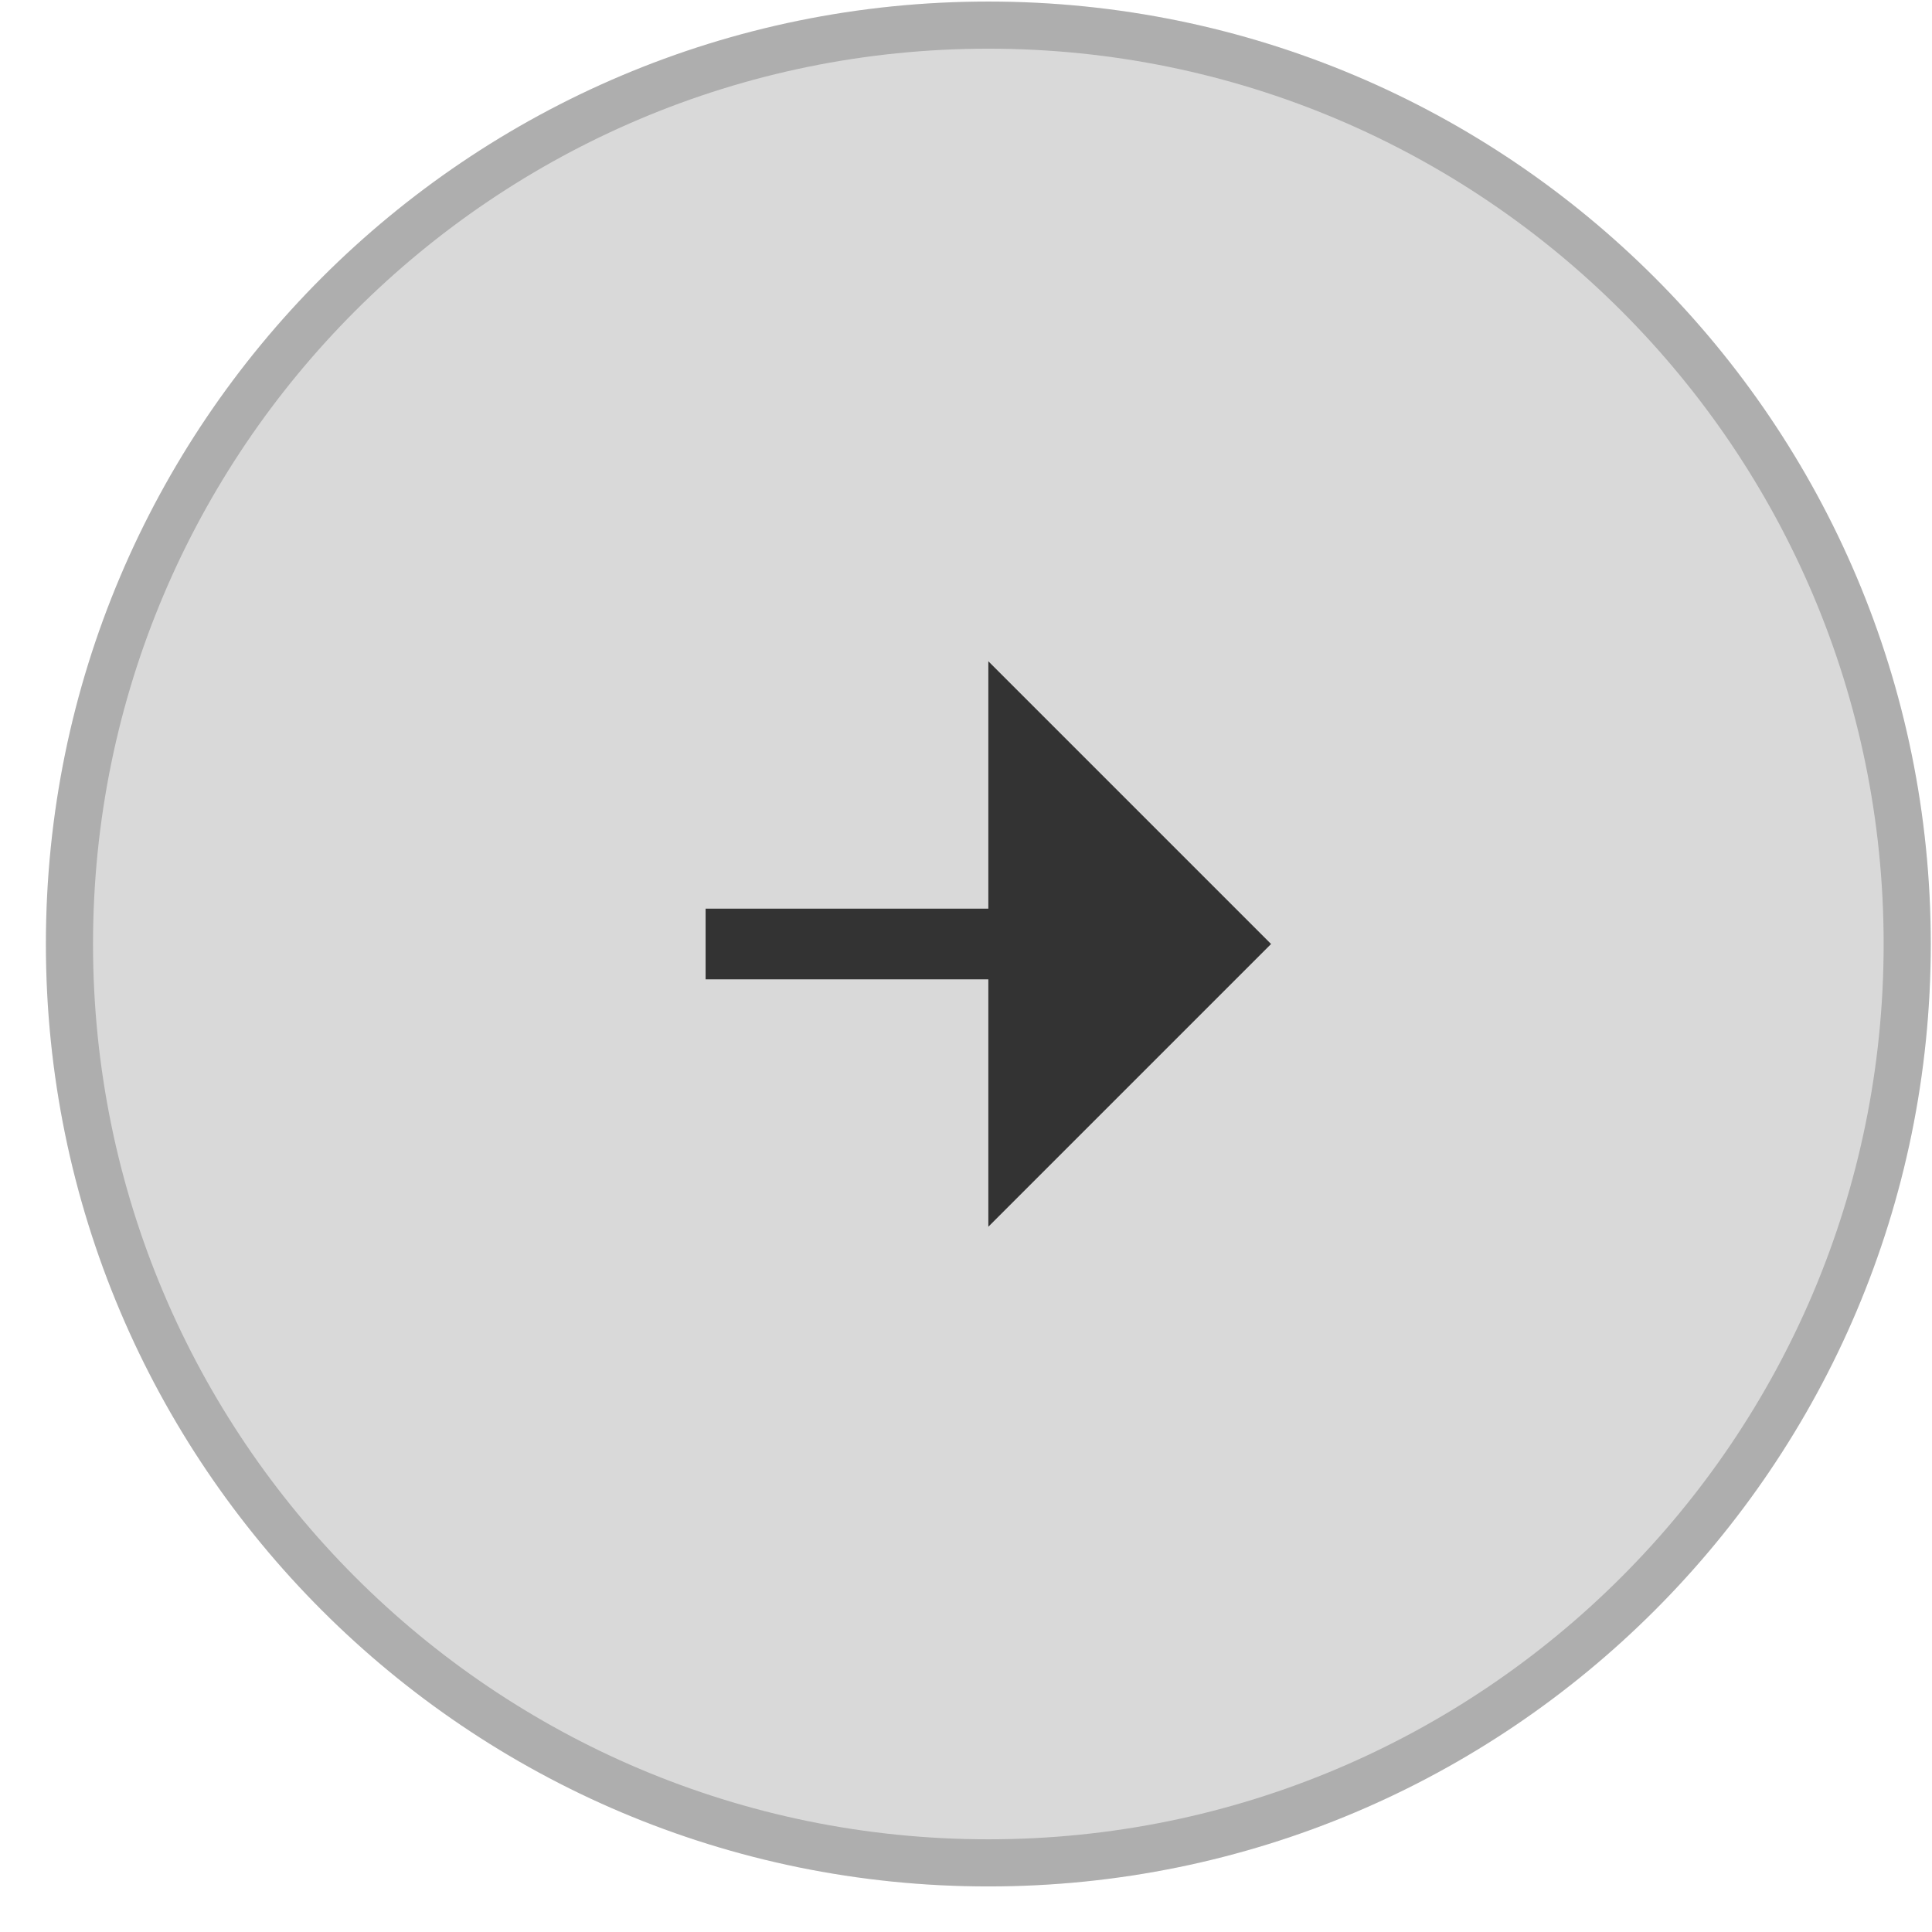
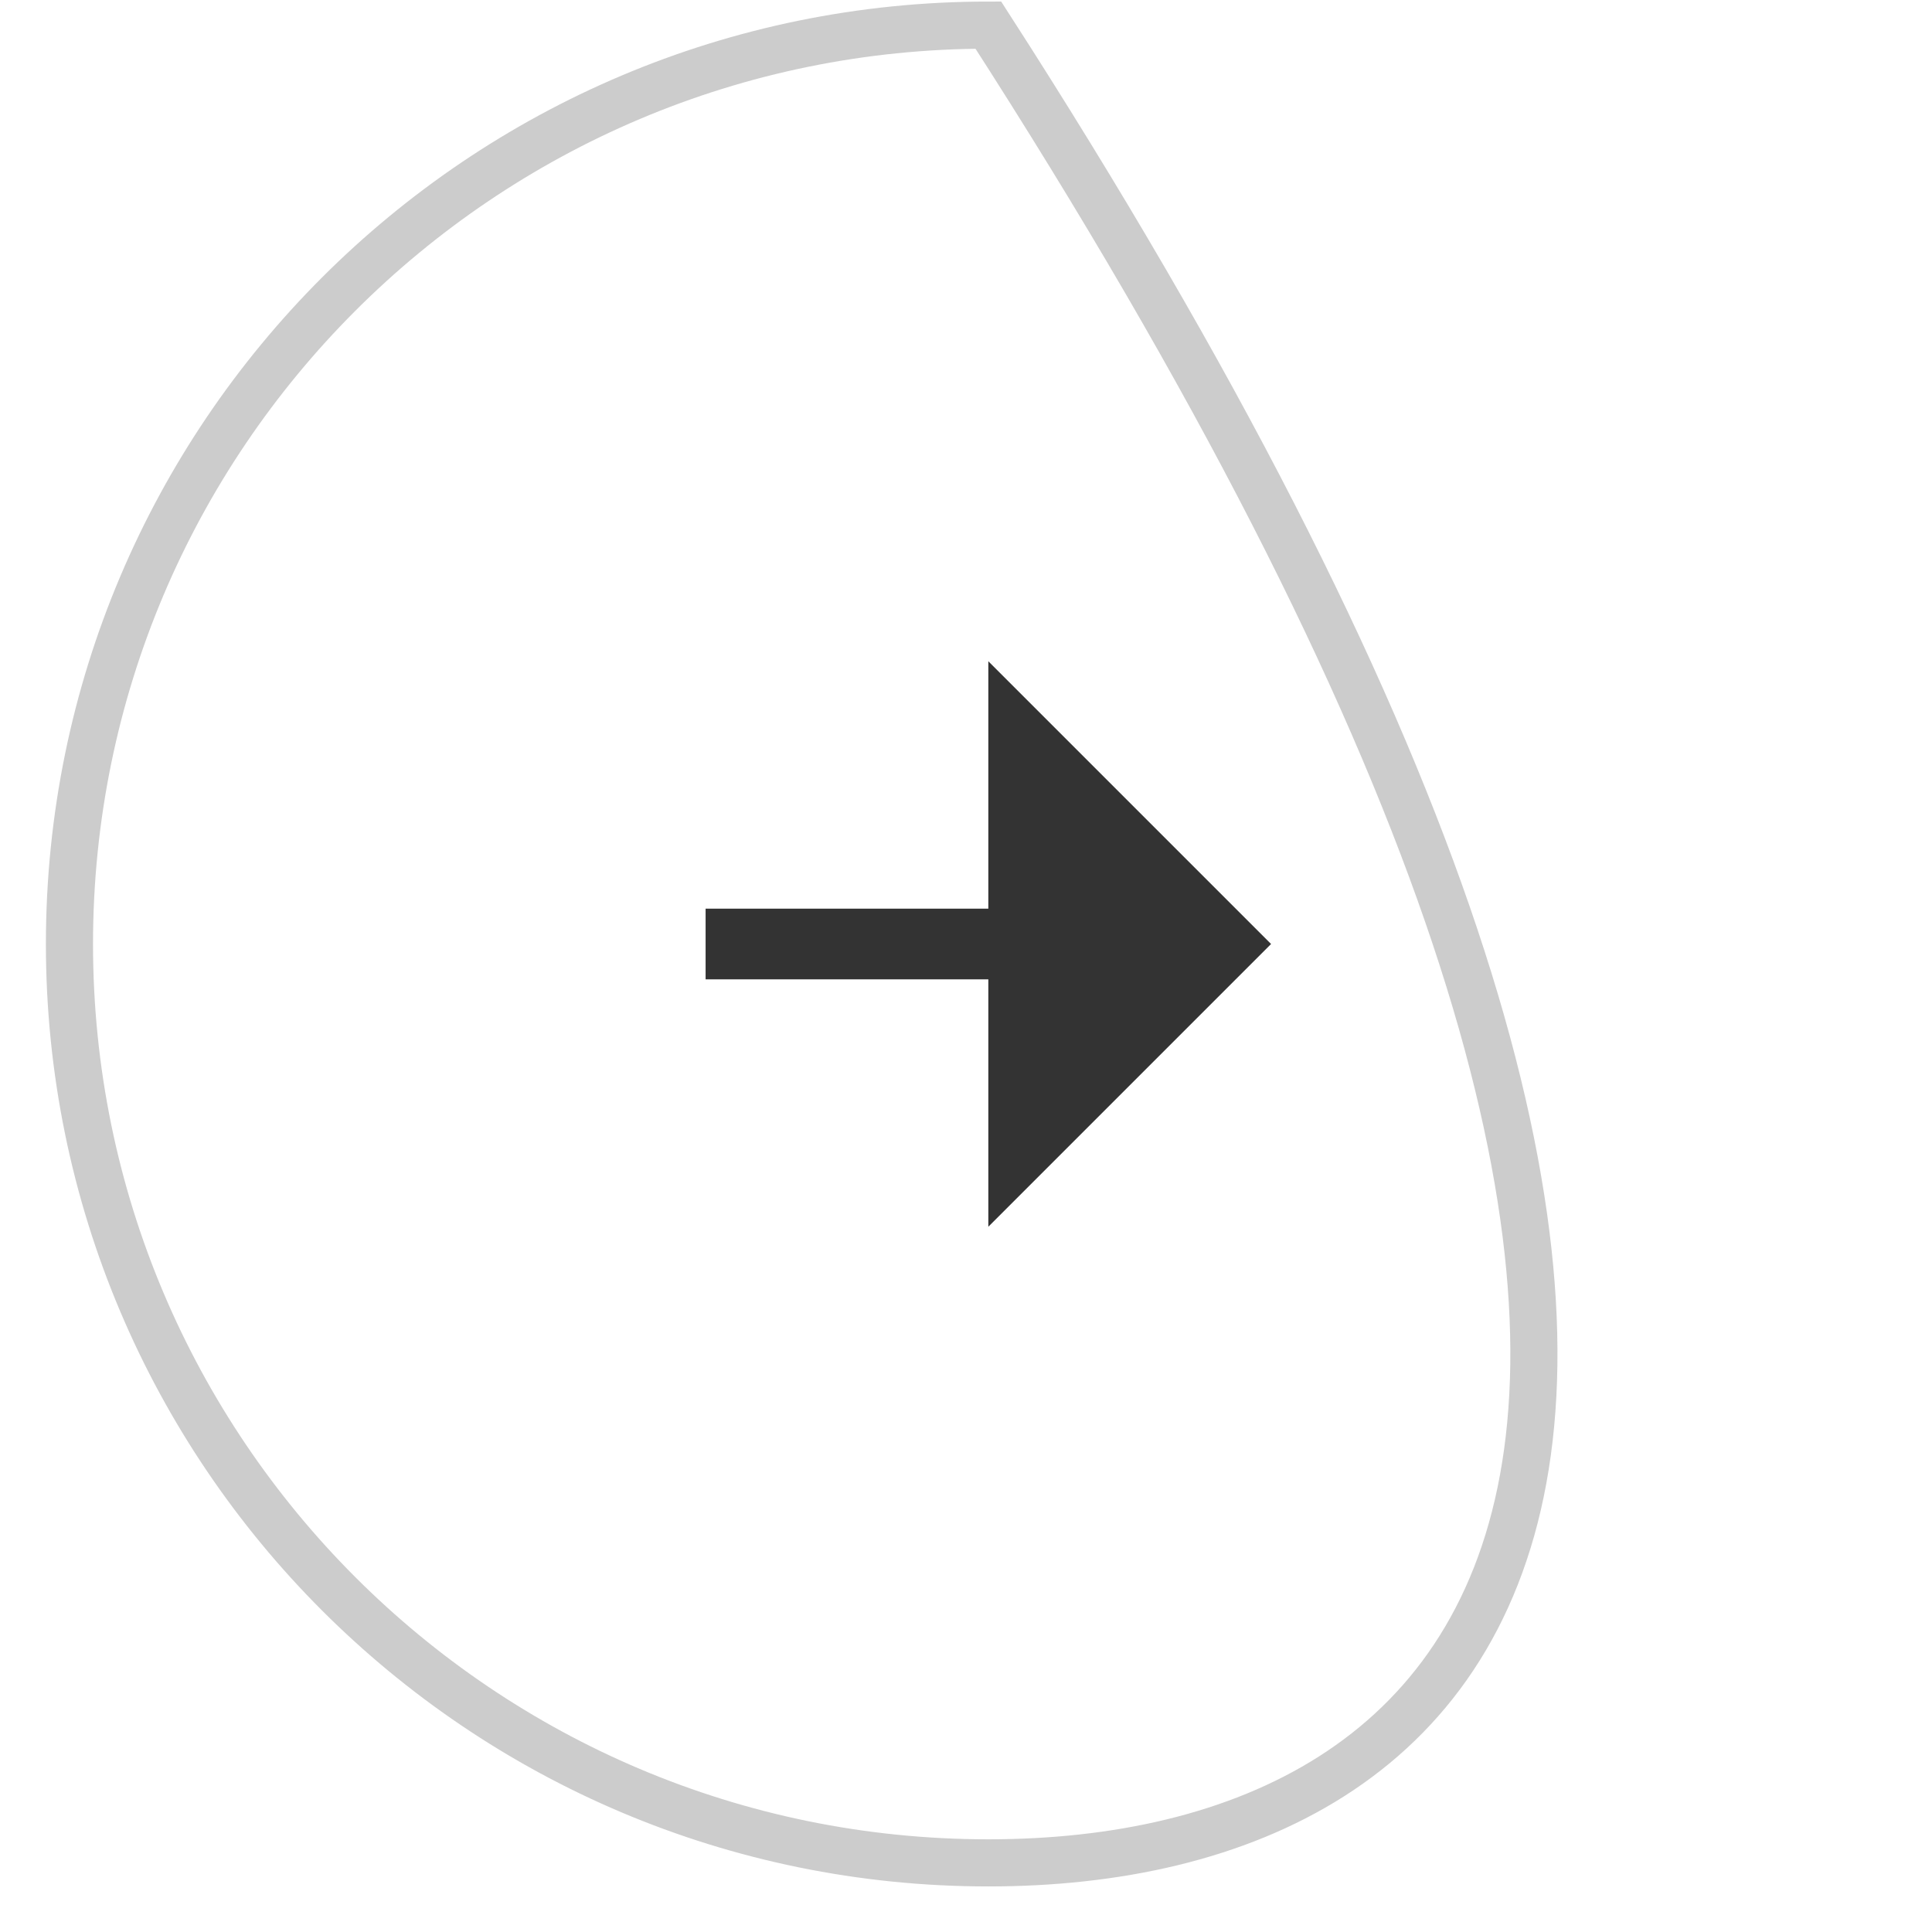
<svg xmlns="http://www.w3.org/2000/svg" width="41" height="41" viewBox="0 0 41 41" fill="none">
-   <path d="M0.974 20.033C0.974 8.987 9.928 0.033 20.974 0.033V0.033C32.019 0.033 40.974 8.987 40.974 20.033V20.033C40.974 31.078 32.019 40.033 20.974 40.033V40.033C9.928 40.033 0.974 31.078 0.974 20.033V20.033Z" fill="#D9D9D9" />
-   <path d="M20.974 39.533C10.204 39.533 1.474 30.802 1.474 20.033C1.474 9.263 10.204 0.533 20.974 0.533C31.743 0.533 40.474 9.263 40.474 20.033C40.474 30.802 31.743 39.533 20.974 39.533Z" stroke="black" stroke-opacity="0.2" />
+   <path d="M20.974 39.533C10.204 39.533 1.474 30.802 1.474 20.033C1.474 9.263 10.204 0.533 20.974 0.533C40.474 30.802 31.743 39.533 20.974 39.533Z" stroke="black" stroke-opacity="0.2" />
  <path d="M20.974 20.783H14.974V19.283H20.974V14.033L26.974 20.033L20.974 26.033V20.783Z" fill="#333333" />
</svg>